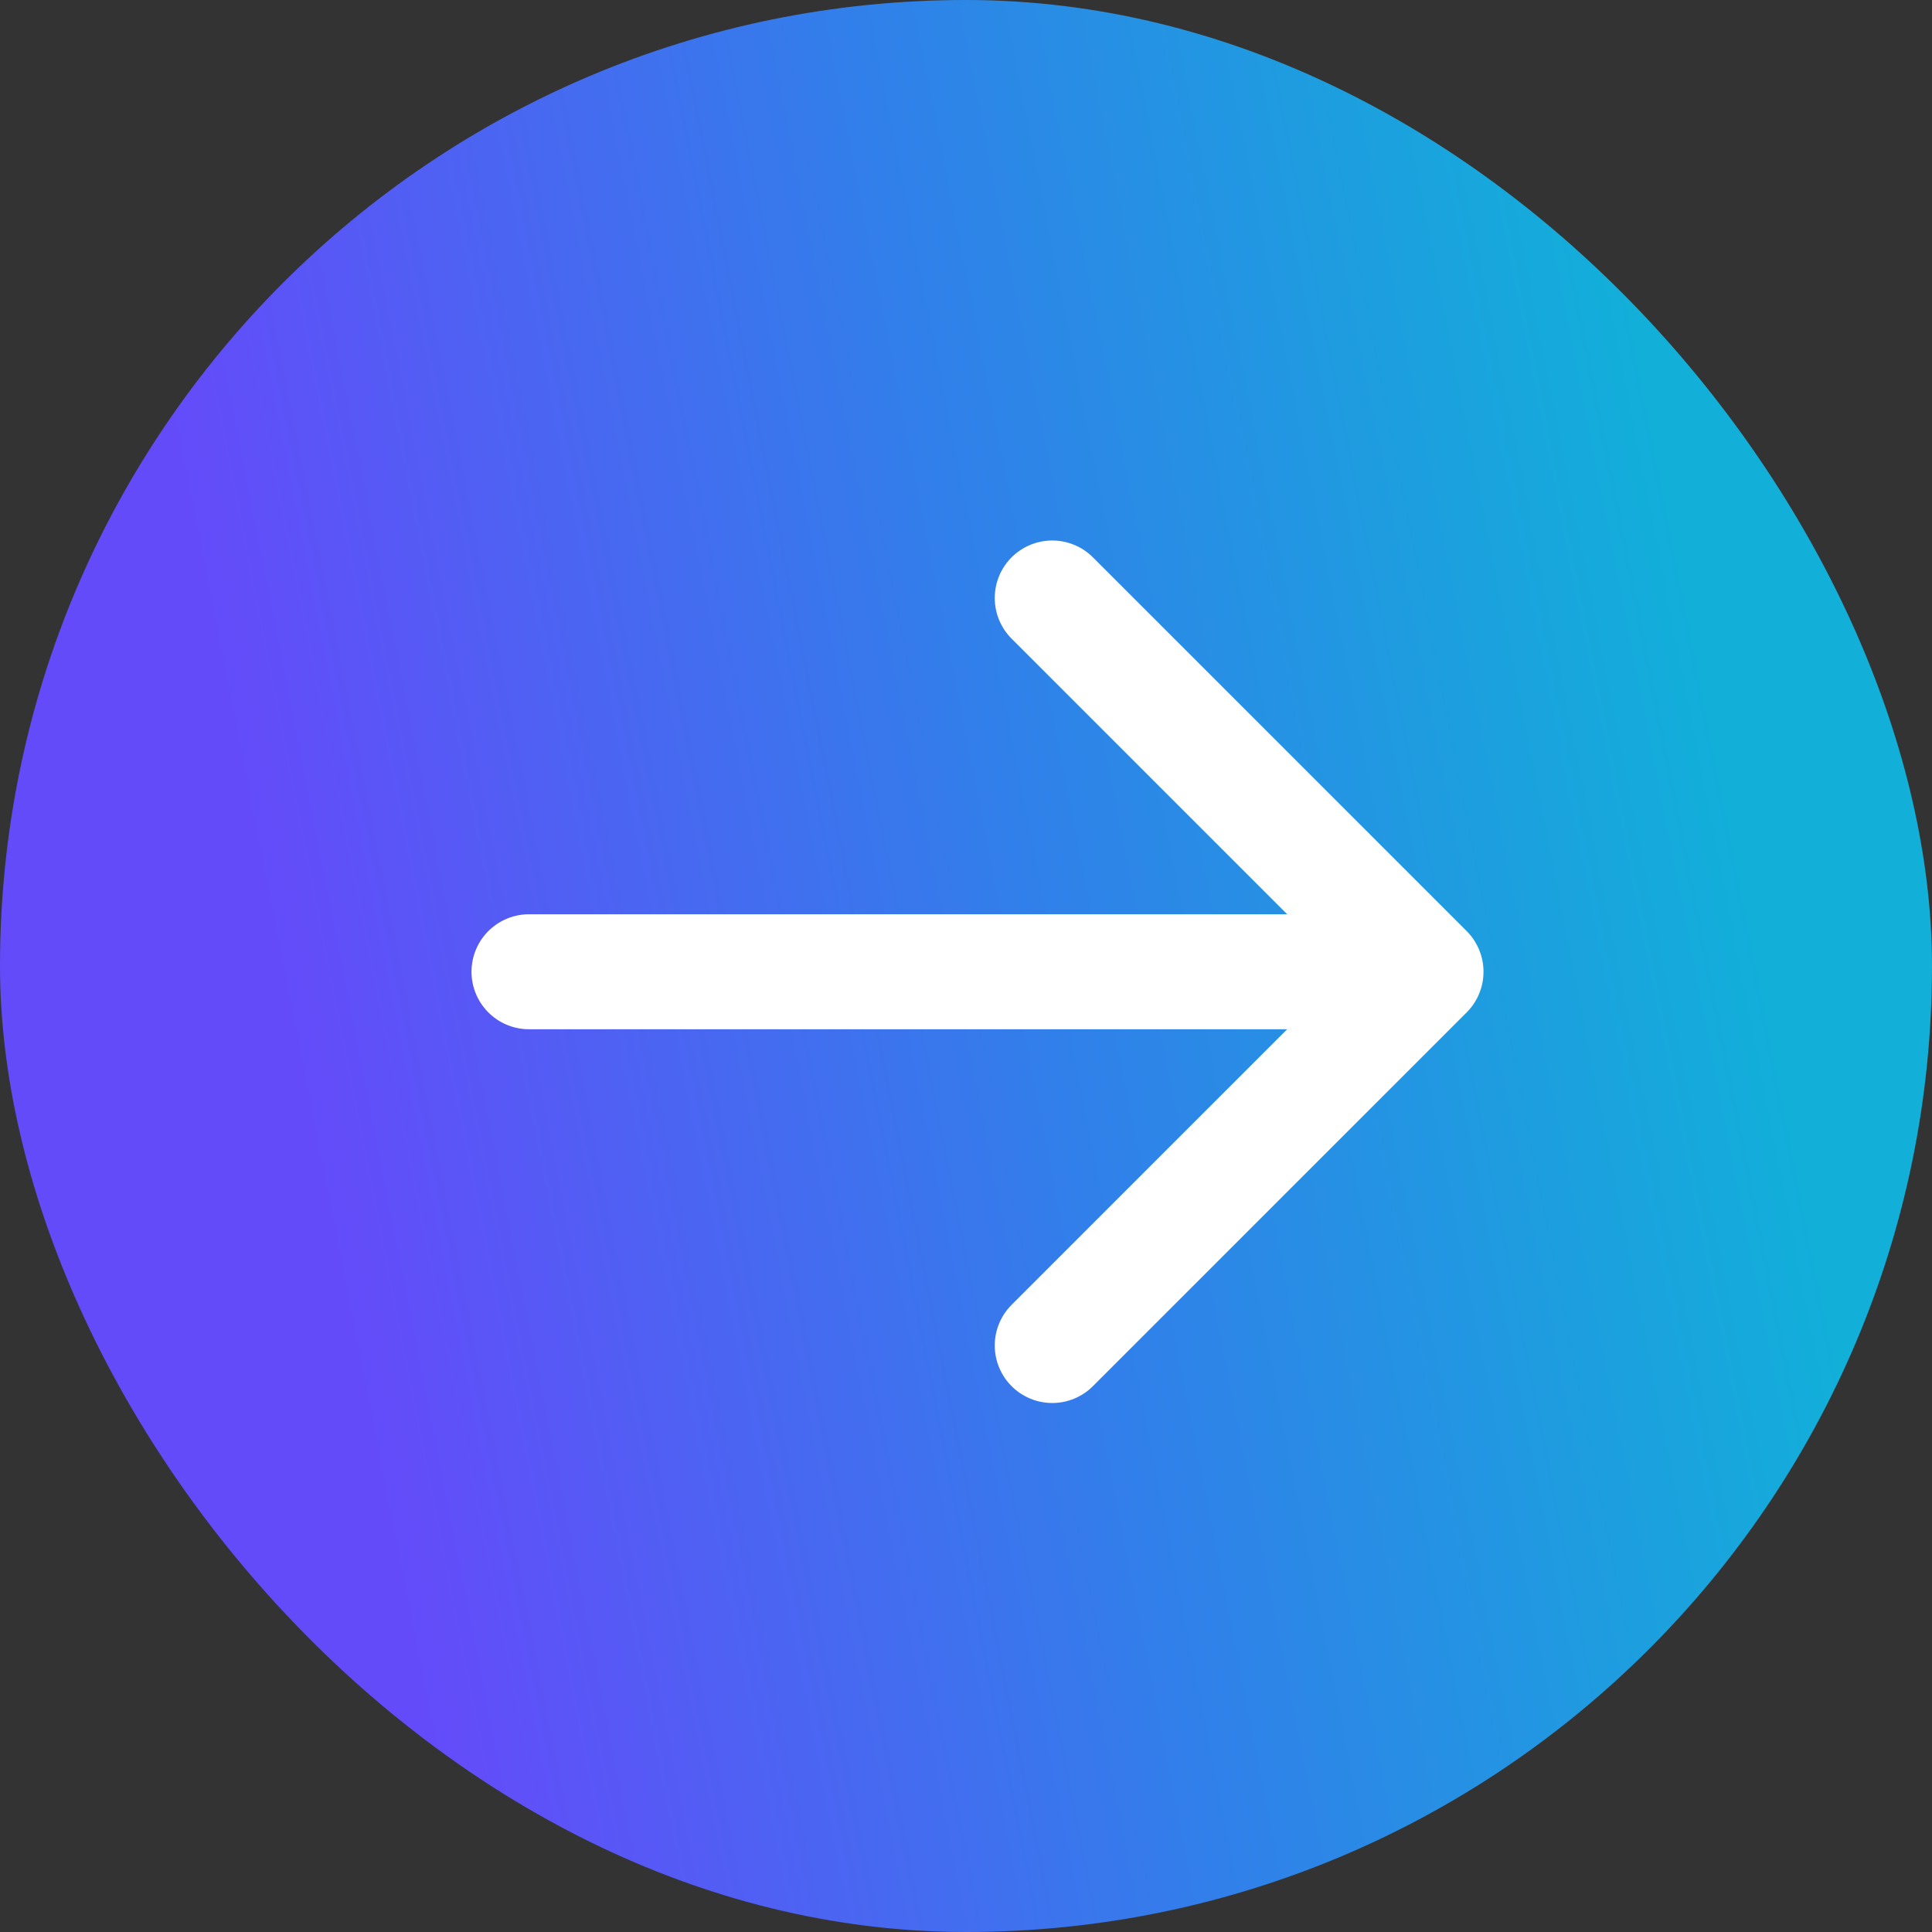
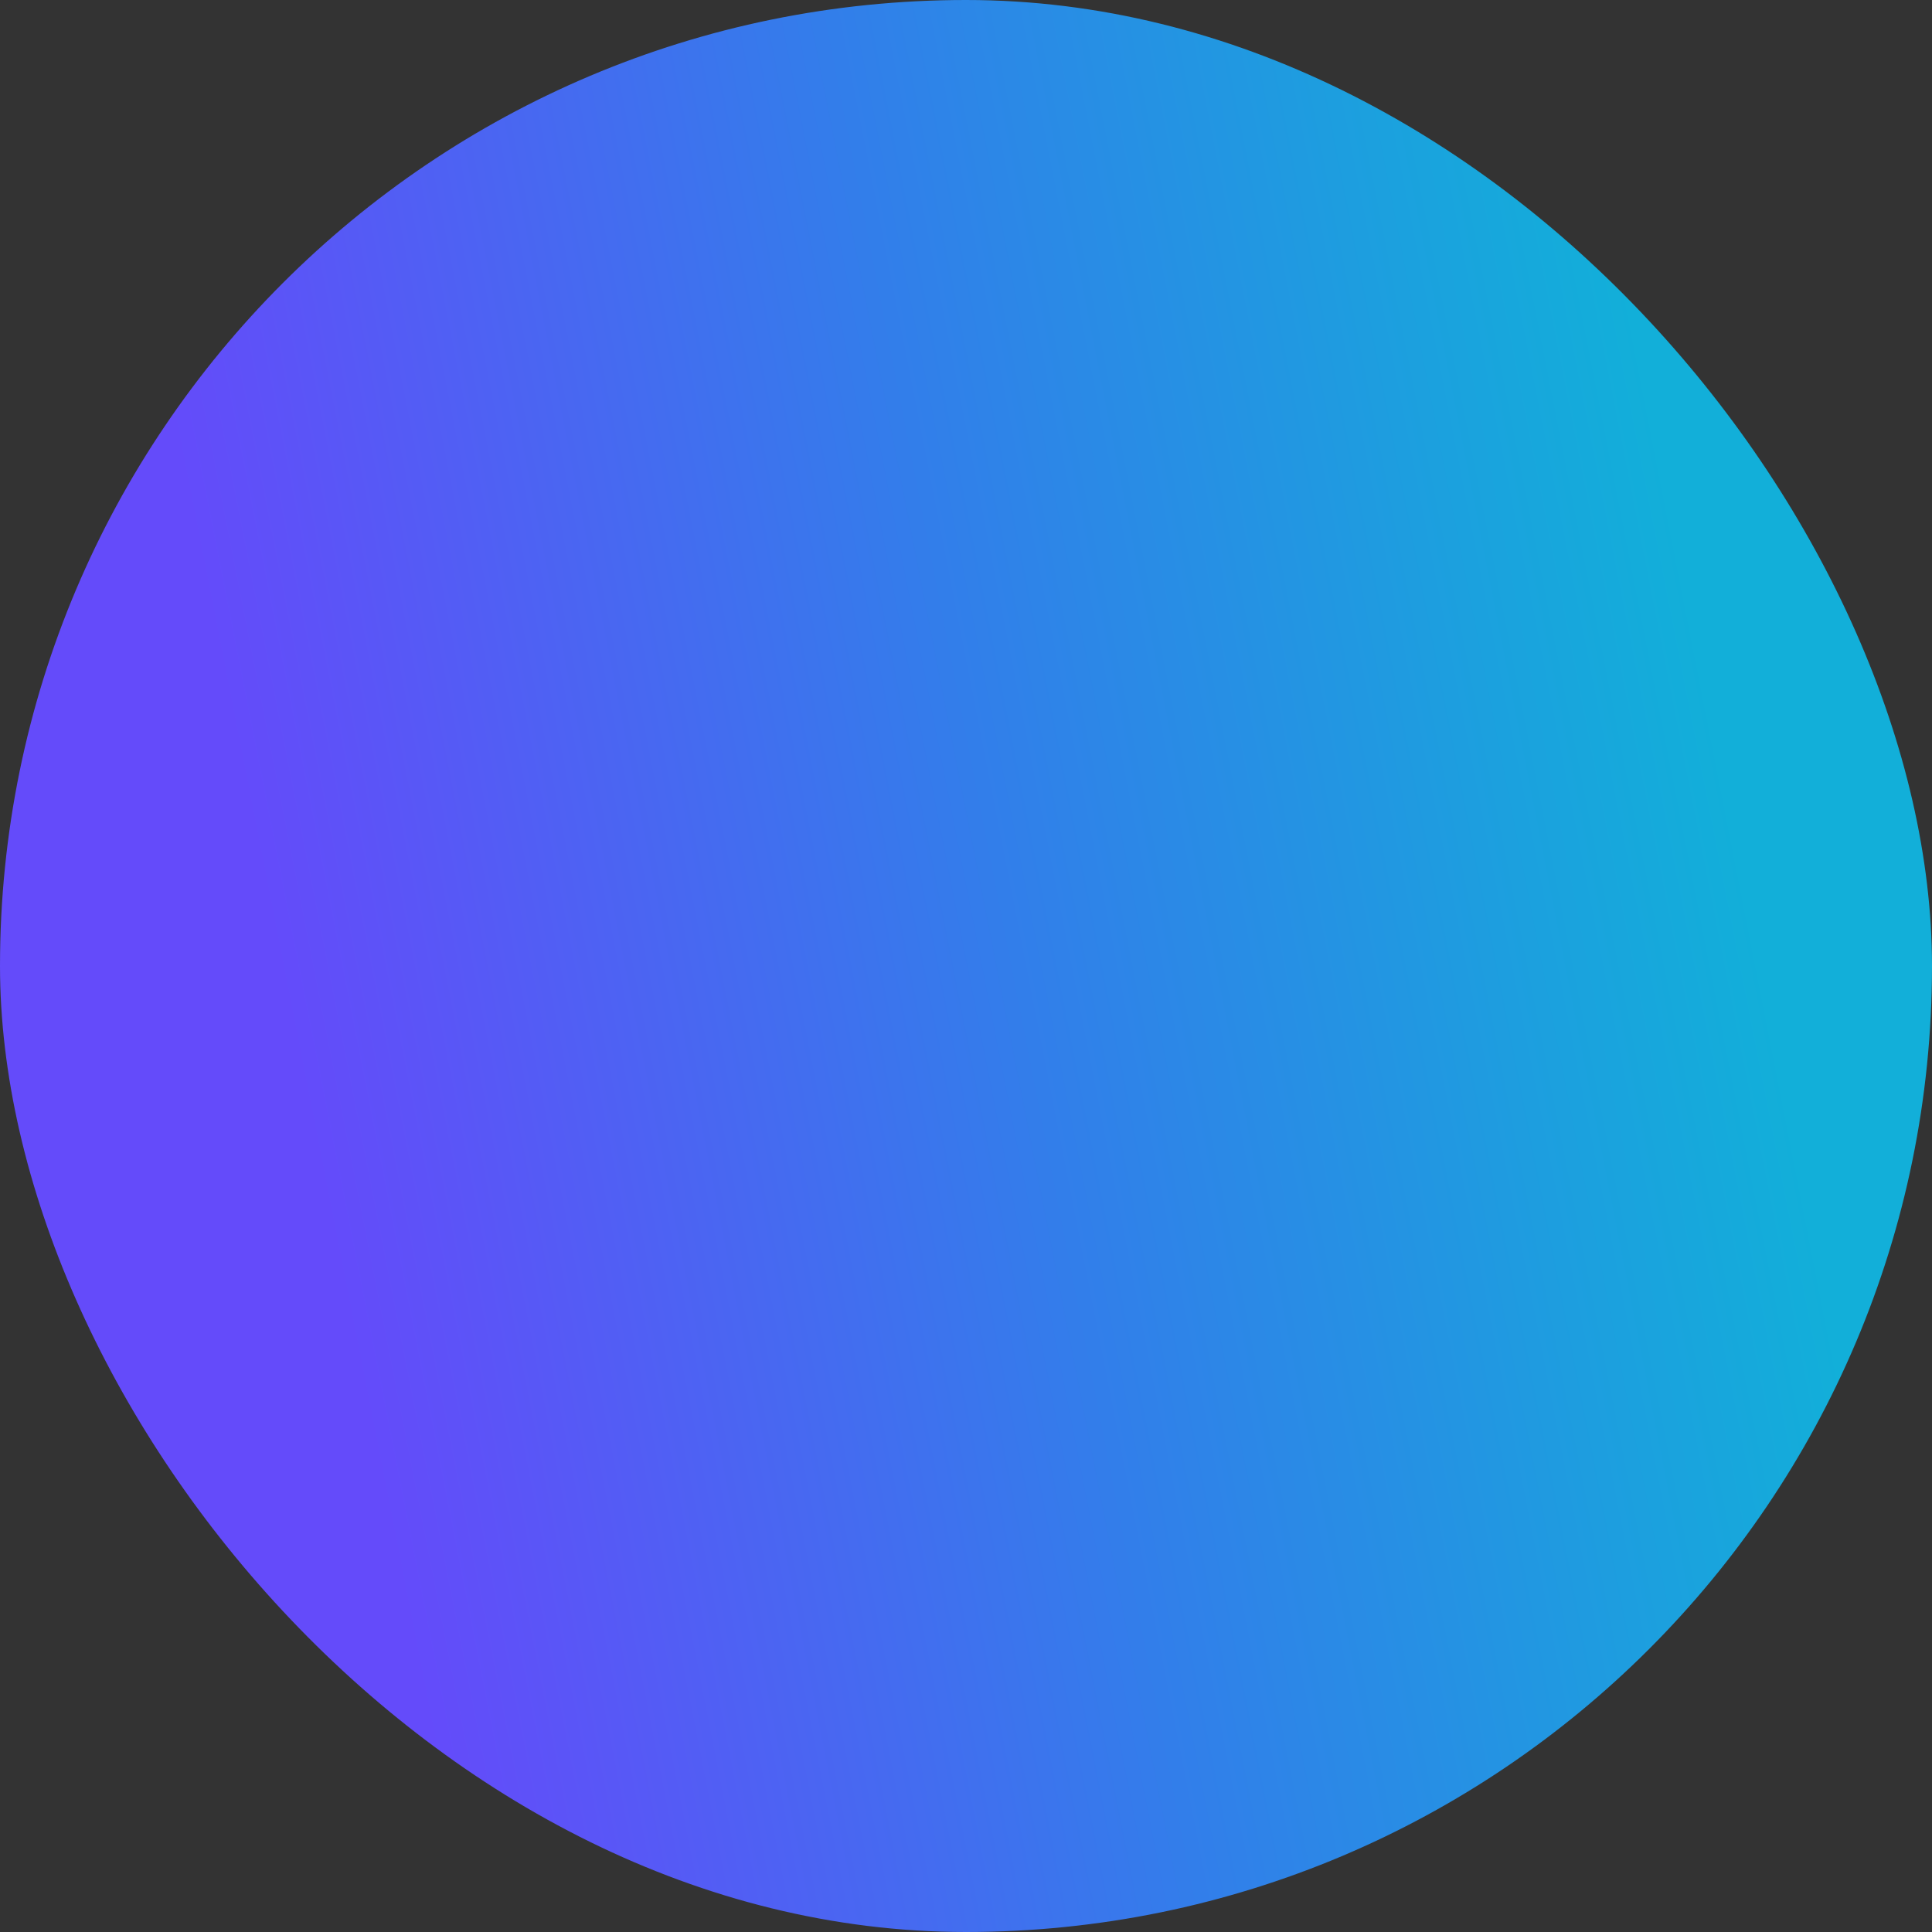
<svg xmlns="http://www.w3.org/2000/svg" width="84" height="84" viewBox="0 0 84 84" fill="none">
  <rect x="0" y="0" width="84" height="84" fill="#333333" stroke="none" />
  <rect y="0" width="84" height="84" rx="42" fill="url(#paint0_linear_1096_10630)" />
-   <path d="M23 42.25H62M62 42.25L45.75 26M62 42.25L45.75 58.5" stroke="white" stroke-width="5" stroke-linecap="round" stroke-linejoin="round" />
  <defs>
    <linearGradient id="paint0_linear_1096_10630" x1="2.8" y1="84" x2="95.783" y2="65.746" gradientUnits="userSpaceOnUse">
      <stop offset="0.181" stop-color="#644BFA" />
      <stop offset="0.515" stop-color="#327EEA" />
      <stop offset="0.85" stop-color="#12AFD9" />
    </linearGradient>
  </defs>
</svg>